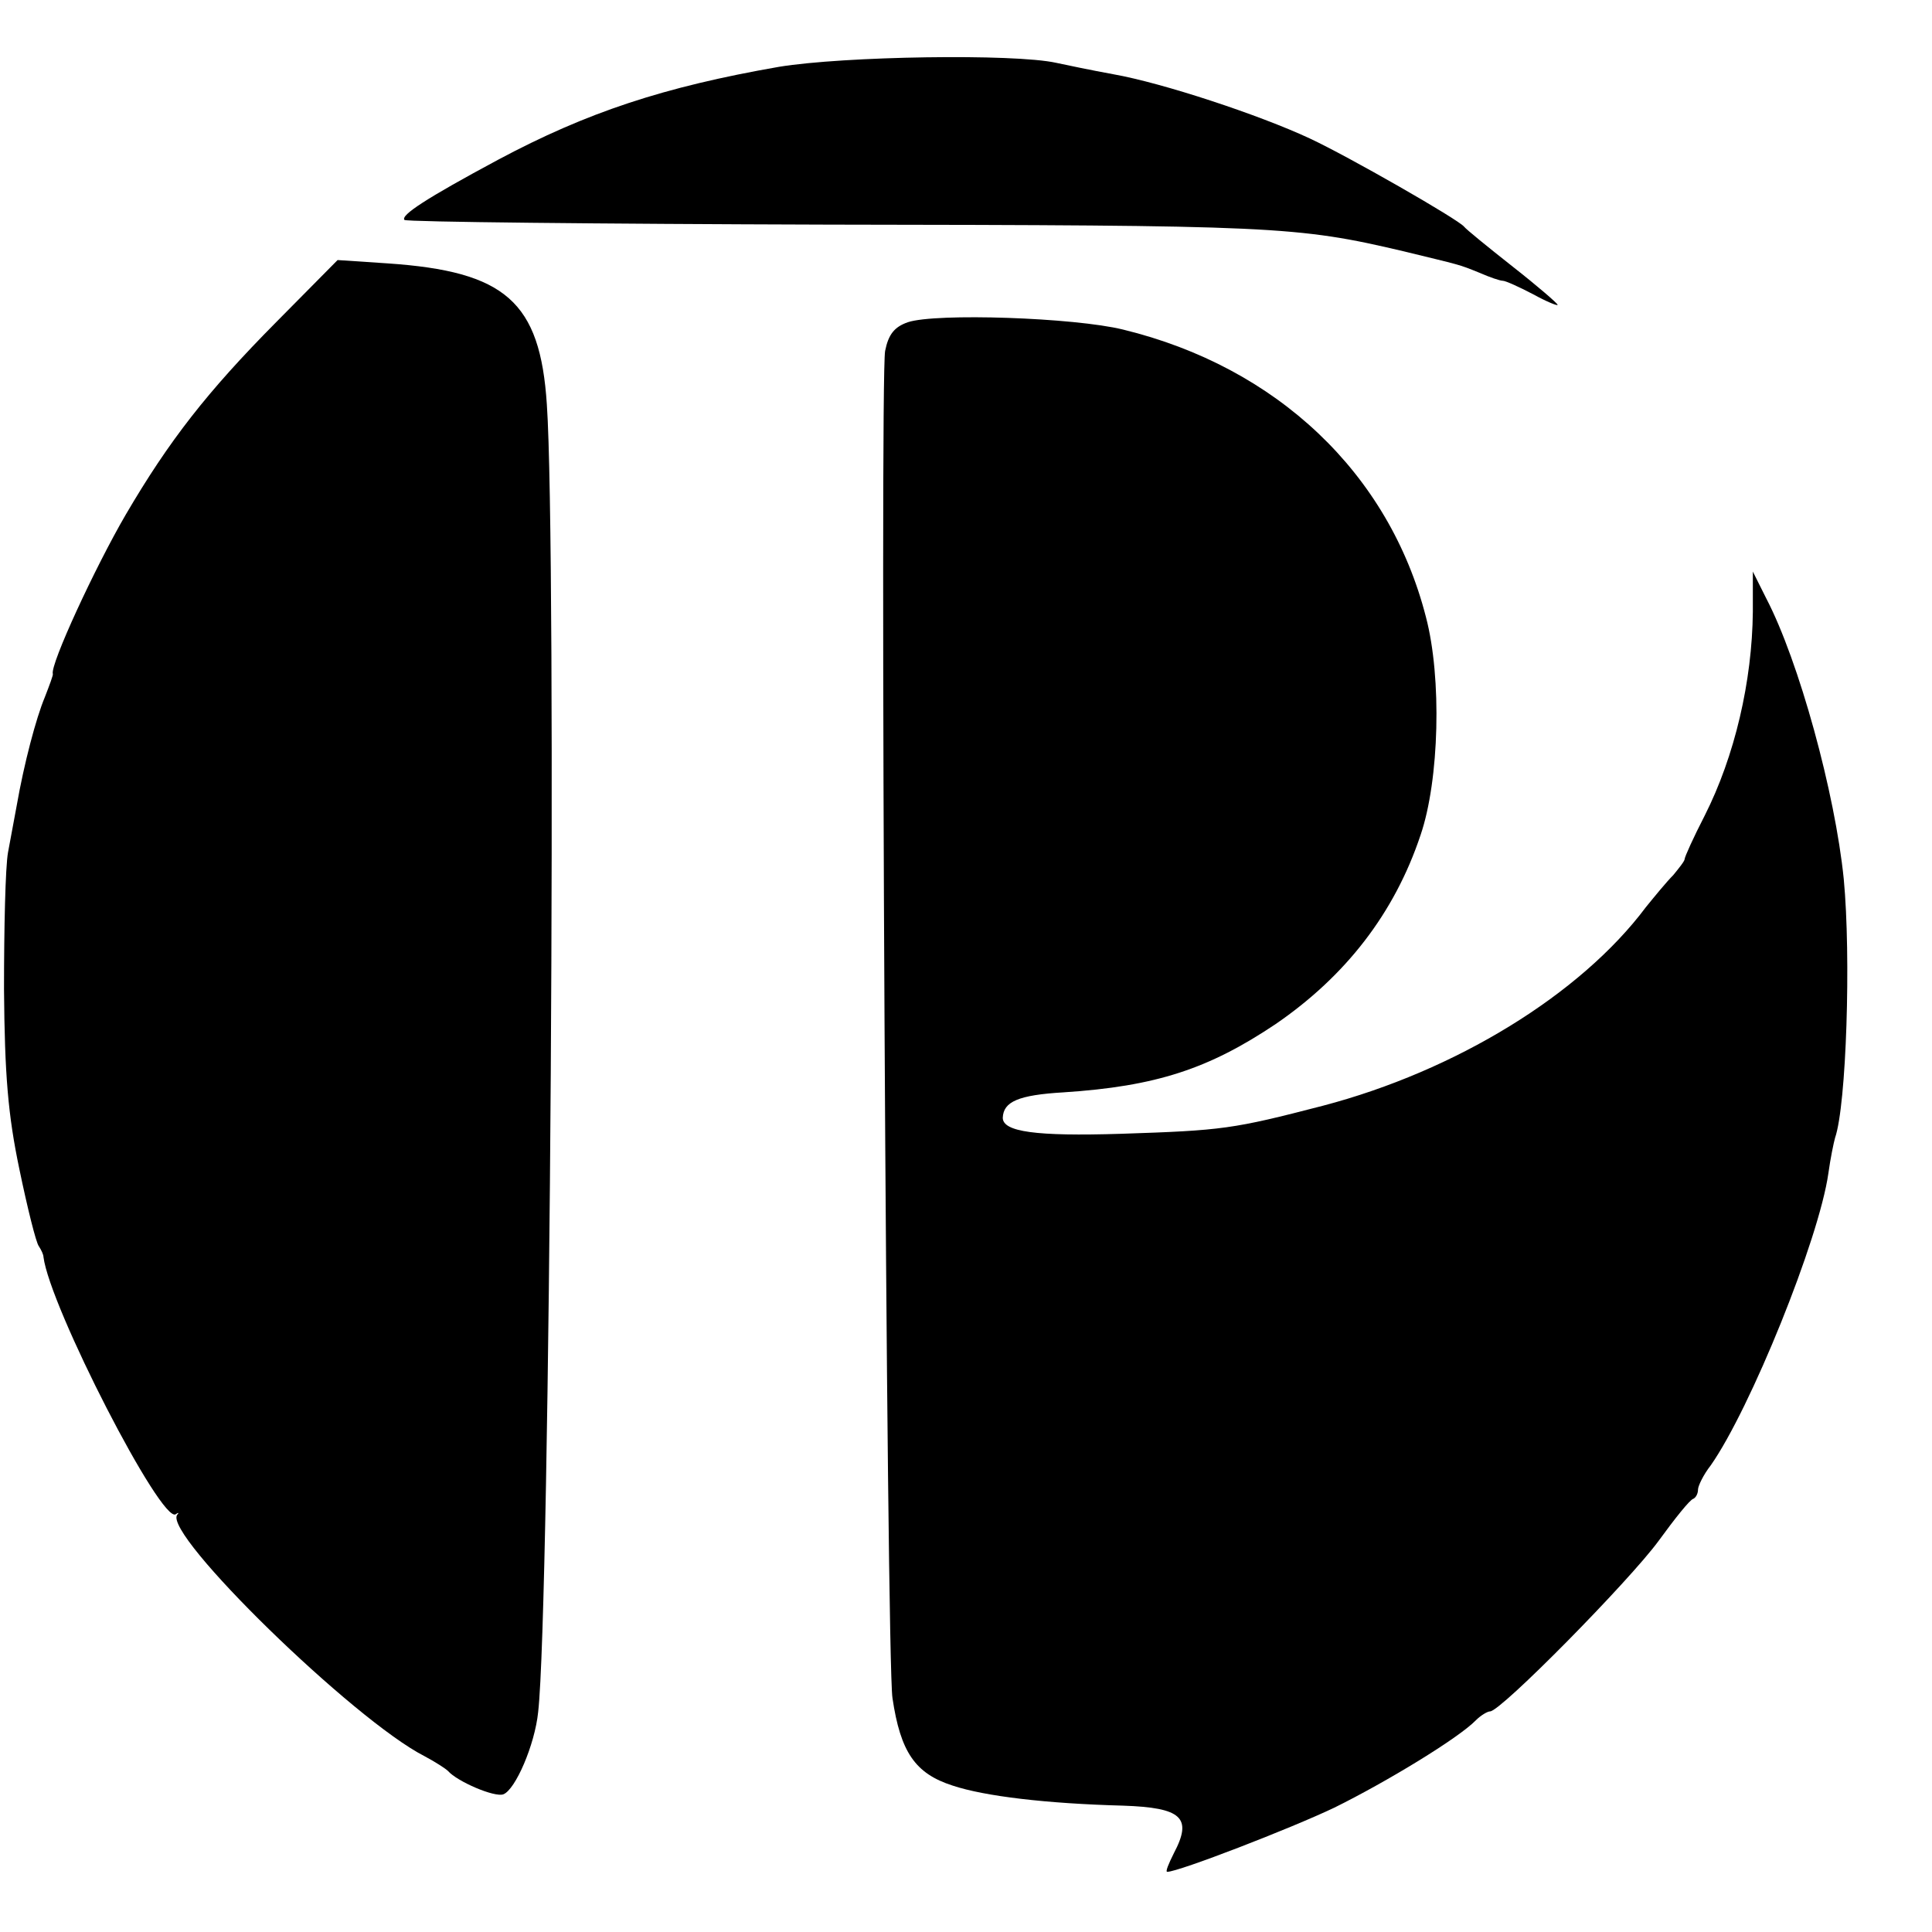
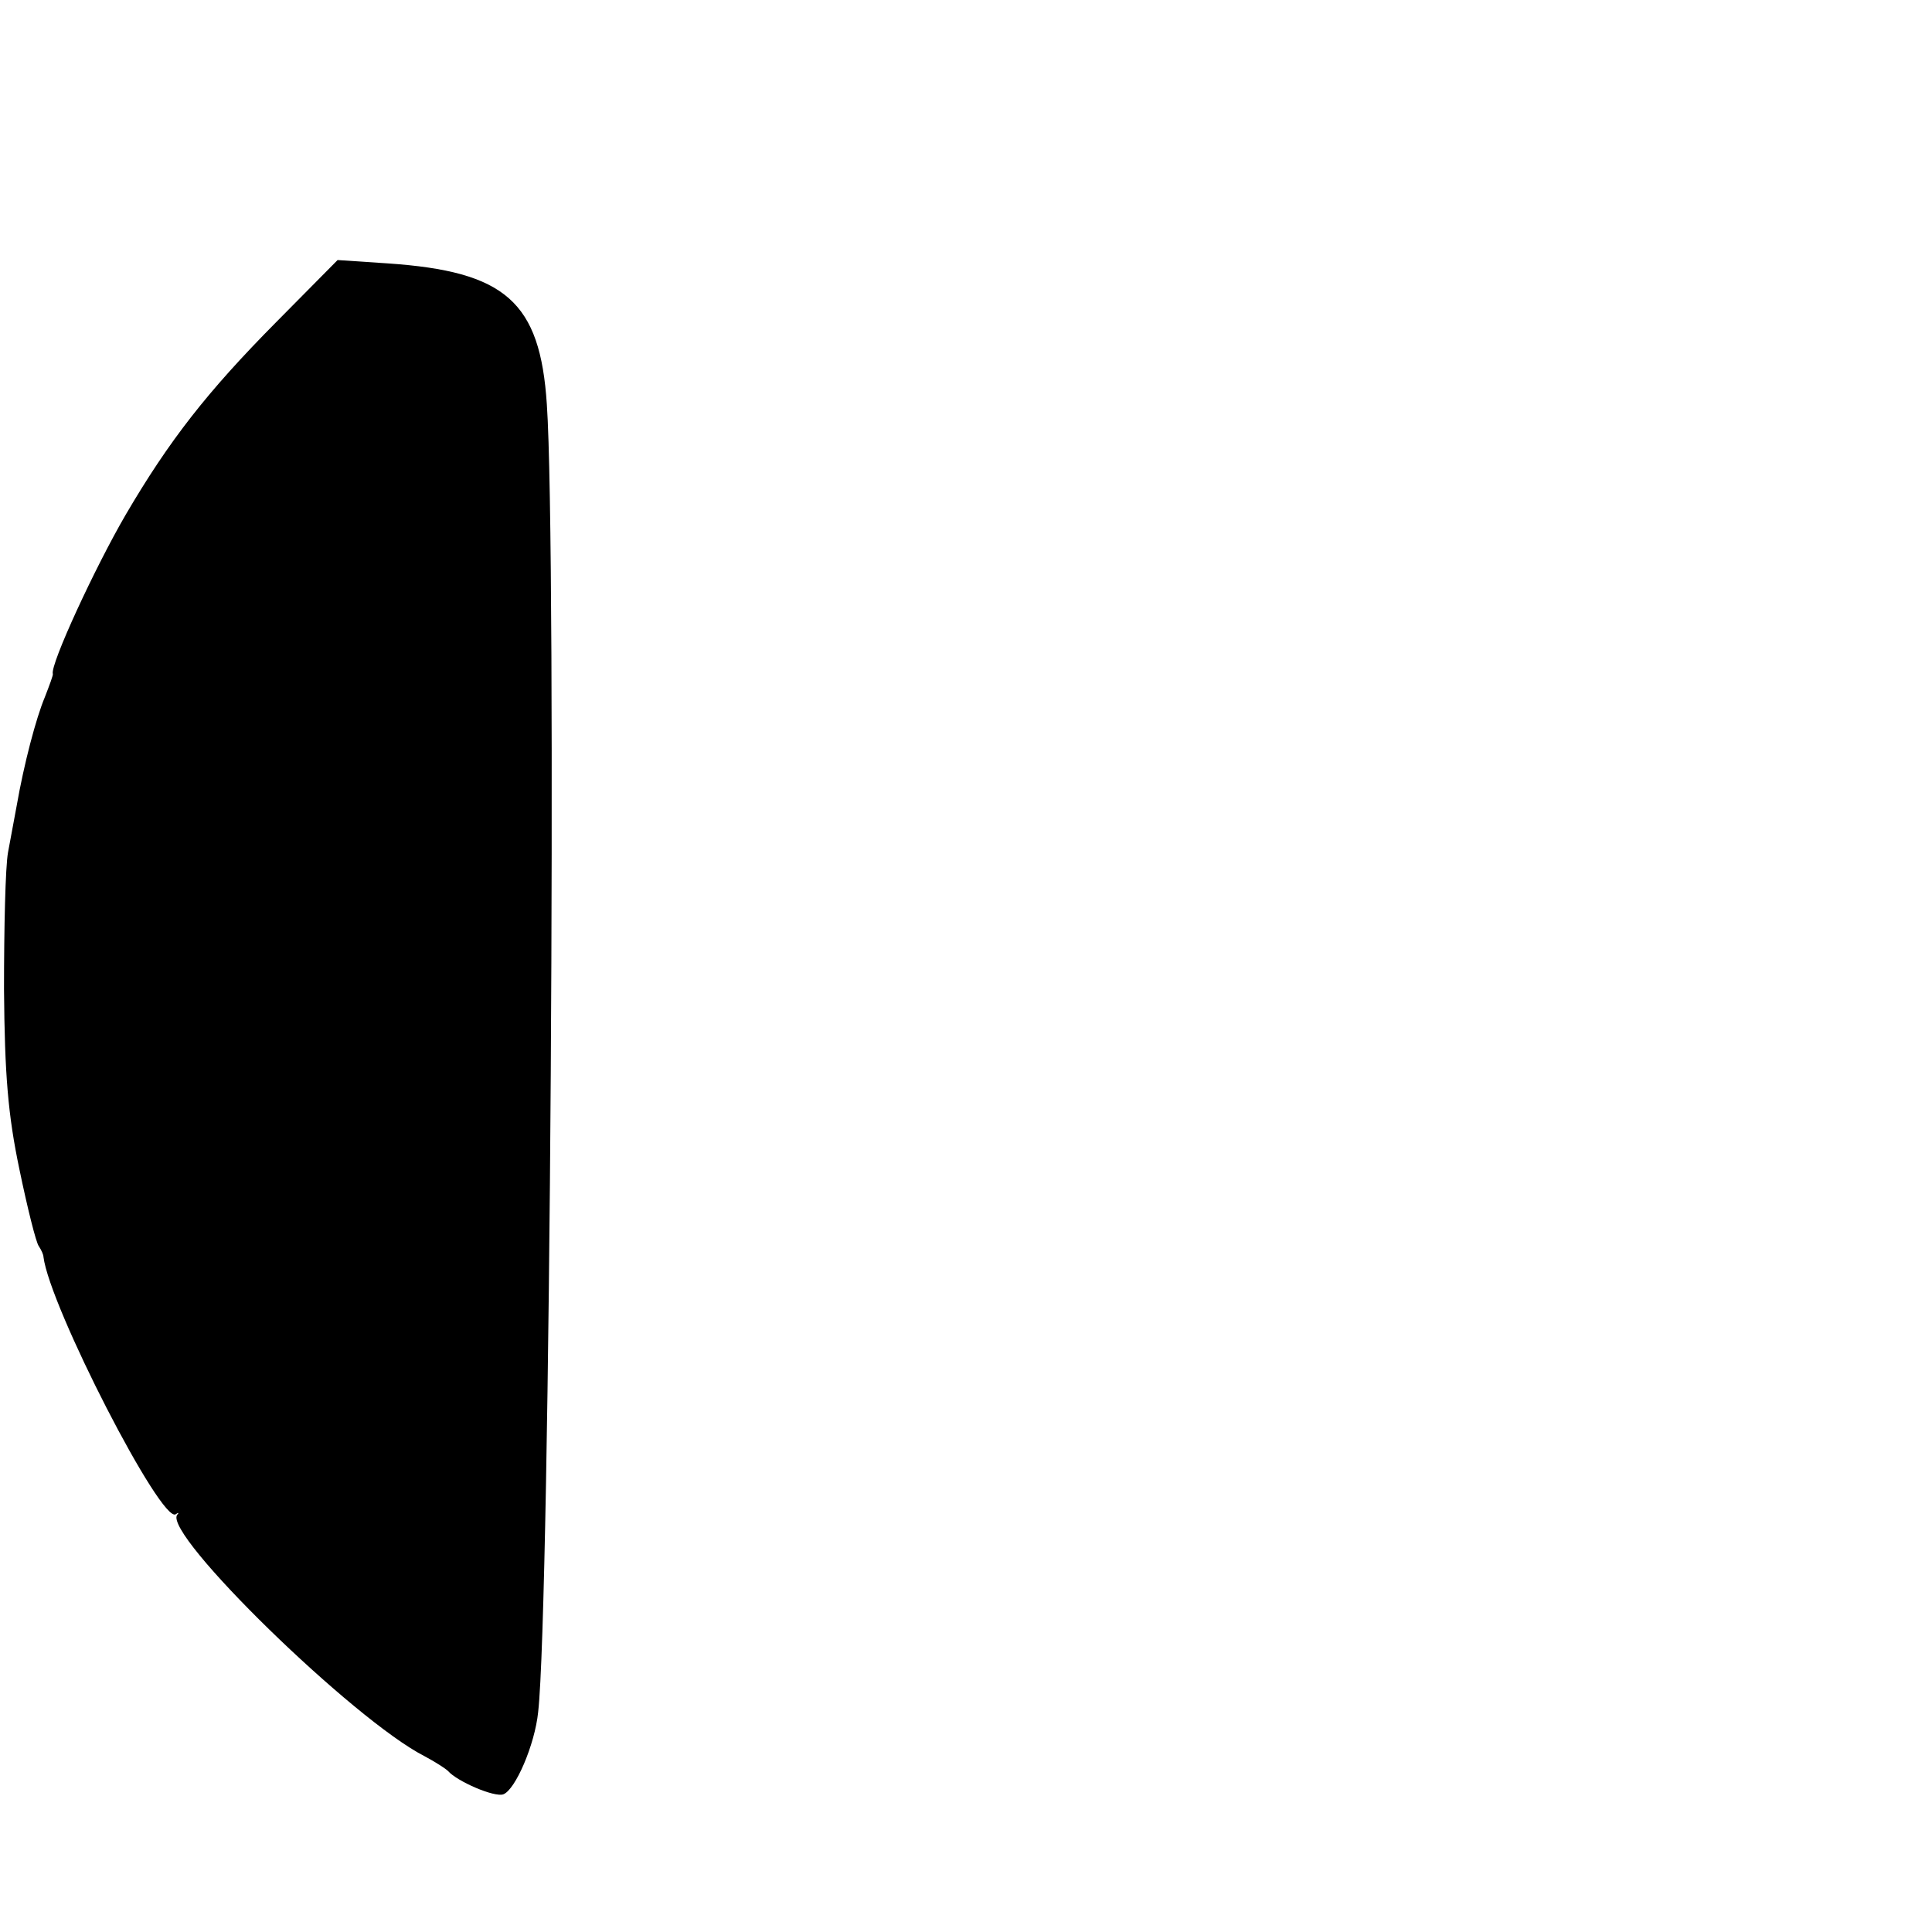
<svg xmlns="http://www.w3.org/2000/svg" version="1.0" width="289pt" height="289pt" viewBox="0 0 289 289" preserveAspectRatio="xMidYMid meet">
  <g transform="translate(0,289) scale(0.1,-0.1)" fill="#000000" stroke="none">
-     <path d="M1165 2790 c-172 -30 -287 -68 -420 -139 -108 -58 -146 -83 -140 -90 4 -3 289 -6 633 -7 667 -1 701 -2 862 -40 86 -21 81 -19 113 -32 16 -7 31 -12 35 -12 4 0 24 -9 45 -20 20 -11 37 -18 37 -16 0 2 -30 28 -67 57 -38 30 -70 56 -73 60 -9 11 -173 105 -231 132 -75 35 -220 83 -294 96 -33 6 -71 14 -85 17 -63 14 -318 10 -415 -6z" />
    <path d="M413 2408 c-103 -104 -160 -177 -225 -288 -46 -79 -113 -224 -109 -238 1 -1 -5 -17 -12 -35 -13 -31 -31 -99 -42 -162 -3 -16 -9 -48 -13 -70 -4 -22 -6 -114 -6 -205 1 -128 6 -188 23 -269 12 -58 25 -110 29 -115 4 -6 7 -13 7 -16 9 -74 177 -401 198 -385 4 3 5 2 2 -1 -21 -29 264 -307 370 -361 17 -9 32 -19 35 -22 14 -16 70 -40 83 -35 18 7 47 74 52 123 18 158 28 1739 13 1956 -10 154 -62 199 -238 211 l-75 5 -92 -93z" />
-     <path d="M1358 2408 c-20 -7 -29 -18 -34 -43 -8 -44 2 -1957 11 -2015 12 -81 34 -113 90 -131 48 -16 141 -27 255 -30 88 -3 104 -18 76 -71 -8 -16 -13 -28 -10 -28 17 0 185 65 250 96 77 38 186 104 212 131 7 7 17 13 21 13 16 0 208 195 252 255 24 33 47 62 52 63 4 2 7 8 7 14 0 5 8 22 19 36 59 84 162 338 176 437 3 22 8 46 10 53 17 49 24 271 13 387 -13 129 -67 326 -116 420 l-20 40 0 -60 c-1 -104 -27 -216 -72 -305 -17 -33 -30 -62 -30 -65 0 -3 -8 -13 -17 -24 -10 -10 -28 -32 -41 -48 -98 -131 -285 -245 -483 -297 -135 -35 -150 -37 -302 -42 -128 -4 -177 3 -177 24 1 24 23 34 91 38 138 9 217 35 317 102 105 72 178 166 217 283 28 82 32 235 8 326 -55 215 -223 374 -453 430 -73 18 -280 25 -322 11z" />
  </g>
</svg>